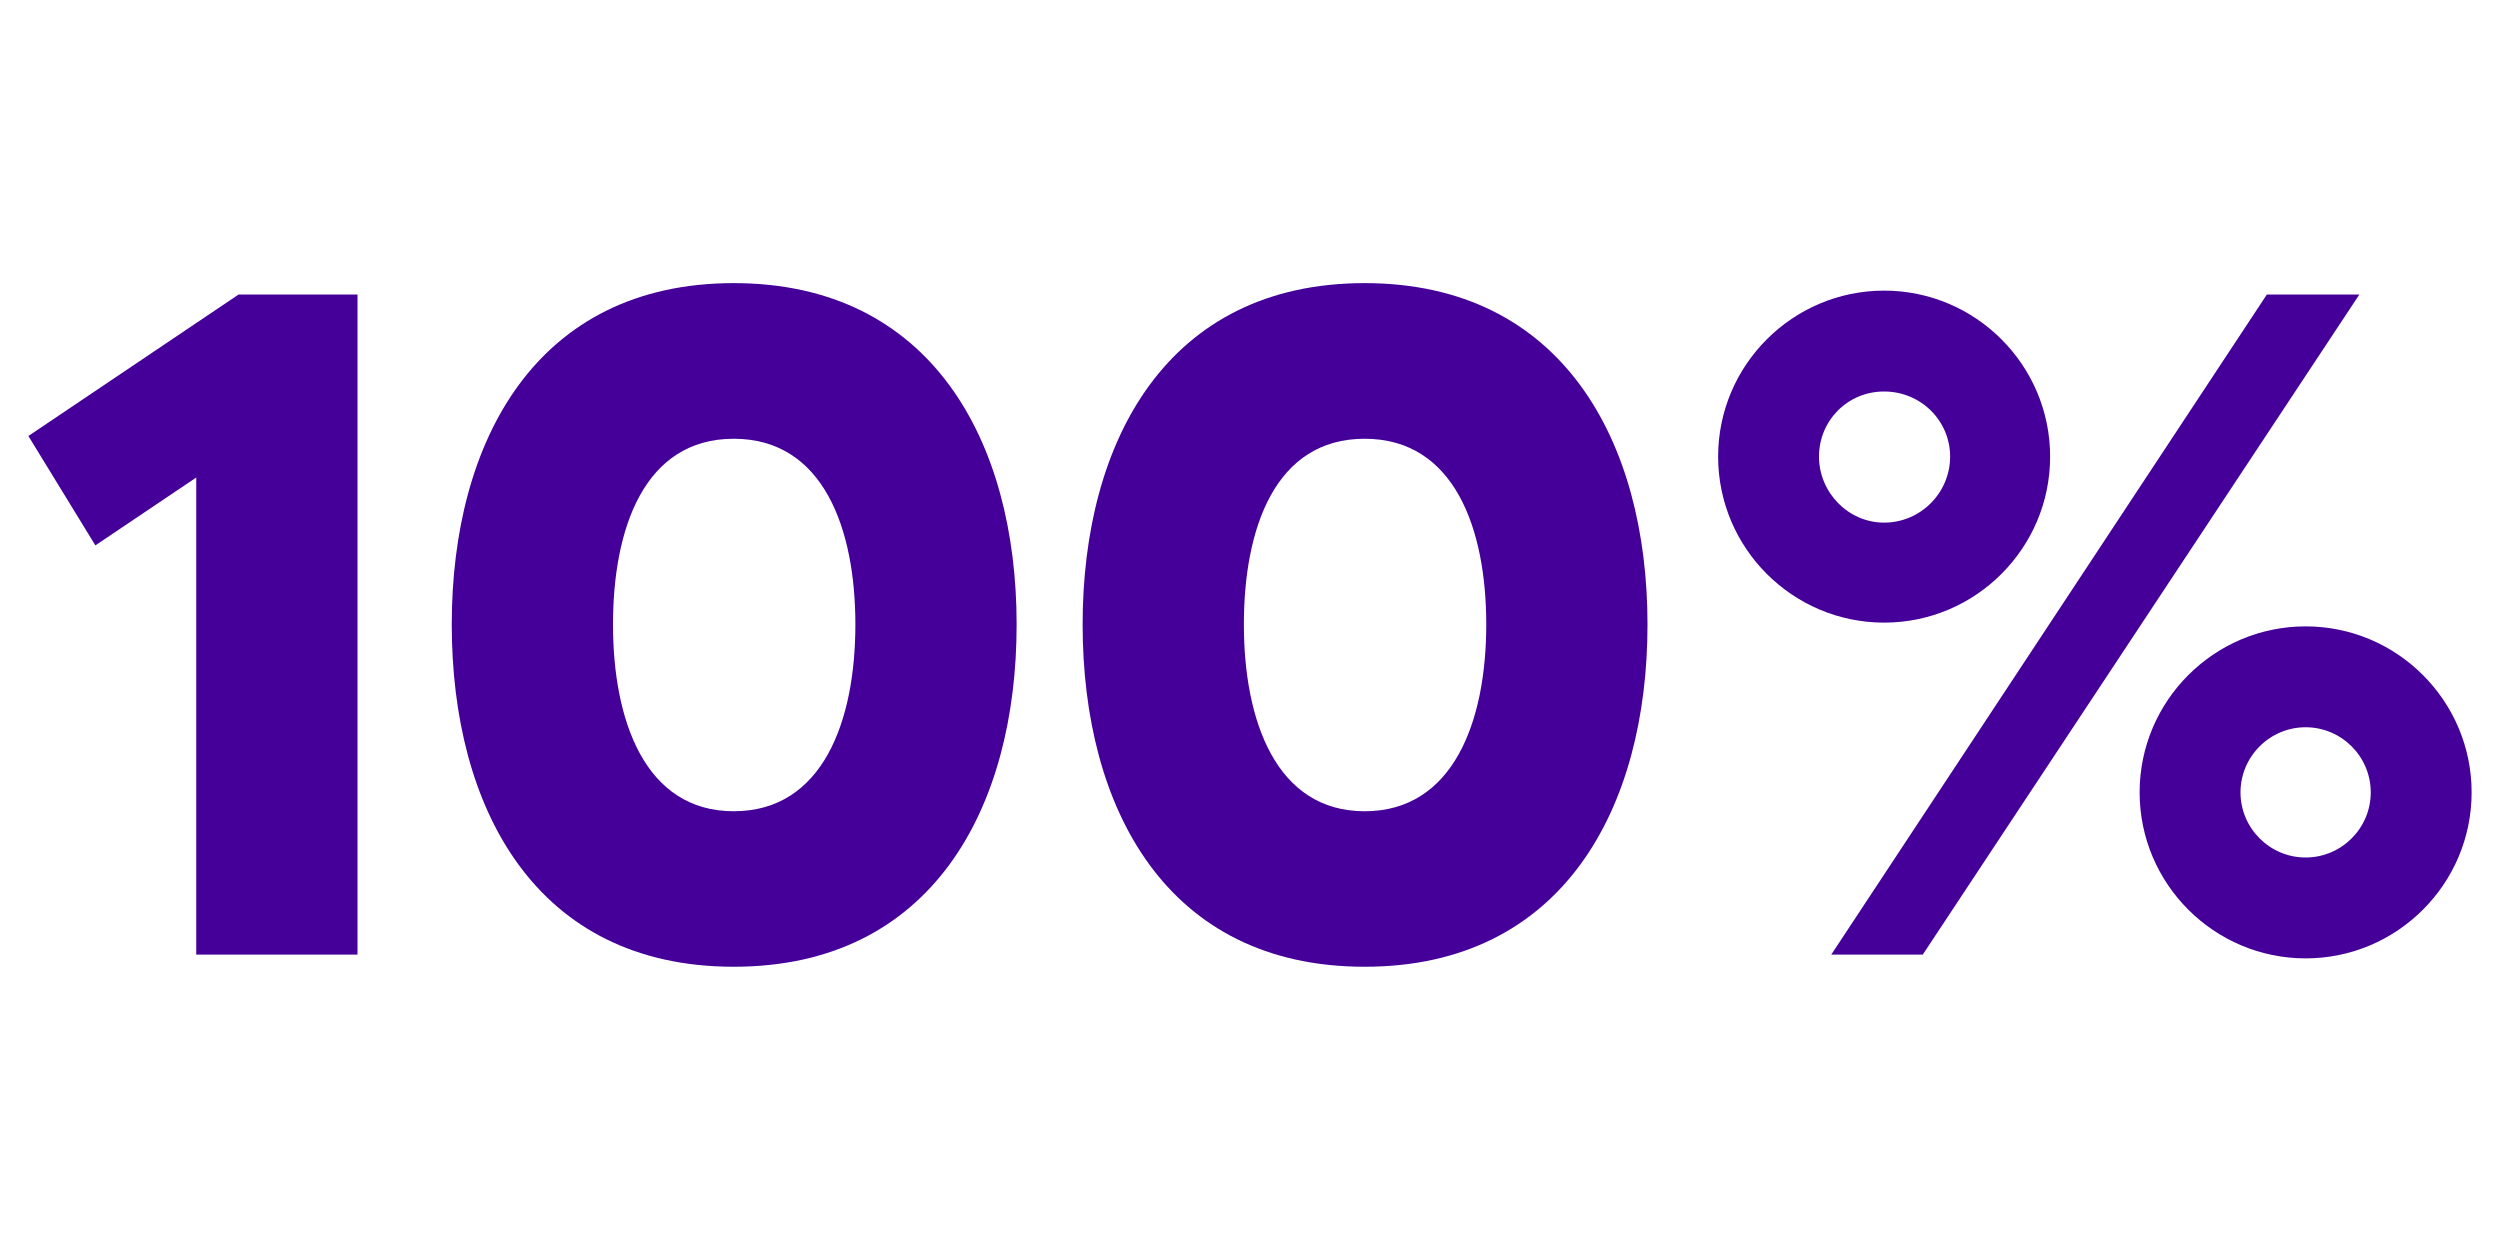
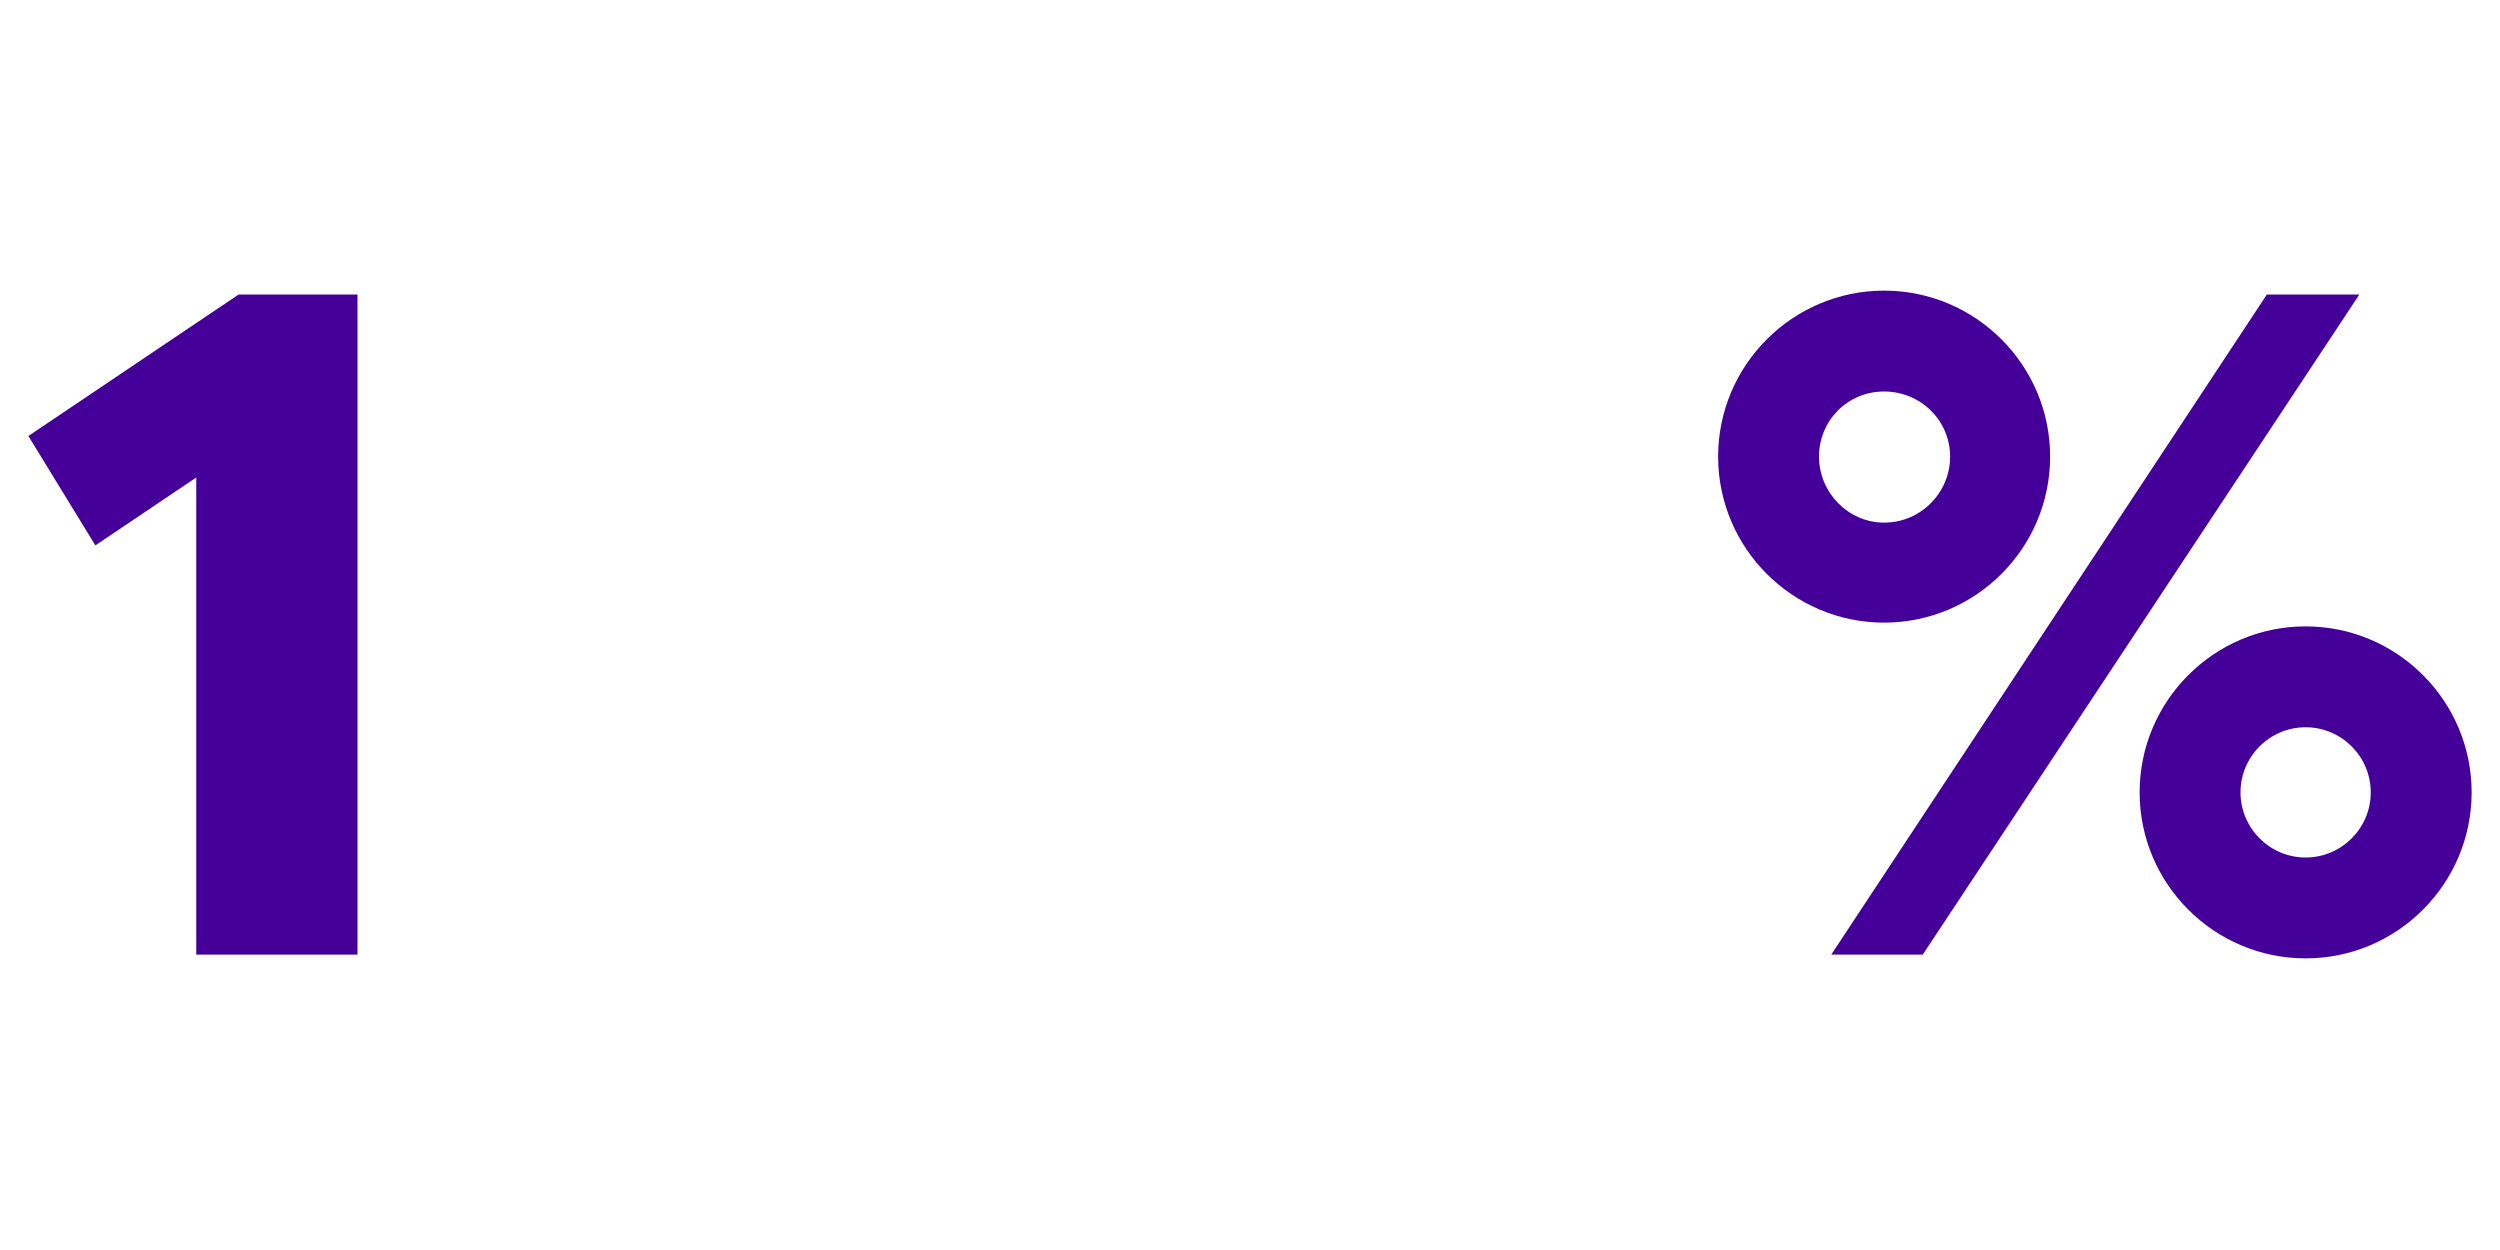
<svg xmlns="http://www.w3.org/2000/svg" viewBox="0 0 200 100" height="100" width="200" data-name="Layer 1" id="Layer_1">
  <path fill="#409" d="M28.6,23.56v52.81h-12.9v-38.17l-8.07,5.43-5.36-8.75,16.82-11.32h9.51Z" />
-   <path fill="#409" d="M81.33,49.96c0,14.71-6.79,27.38-22.63,27.38s-22.56-12.67-22.56-27.38,6.79-27.31,22.56-27.31,22.63,12.6,22.63,27.31ZM68.43,49.96c0-7.69-2.57-14.86-9.73-14.86s-9.66,7.17-9.66,14.86,2.56,14.94,9.66,14.94,9.73-7.17,9.73-14.94Z" />
-   <path fill="#409" d="M131.8,49.96c0,14.71-6.79,27.38-22.63,27.38s-22.56-12.67-22.56-27.38,6.79-27.31,22.56-27.31,22.63,12.6,22.63,27.31ZM118.9,49.96c0-7.69-2.56-14.86-9.73-14.86s-9.66,7.17-9.66,14.86,2.57,14.94,9.66,14.94,9.73-7.17,9.73-14.94Z" />
  <path fill="#409" d="M150.73,49.81c-7.32,0-13.28-5.96-13.28-13.28s5.96-13.28,13.28-13.28,13.28,5.96,13.28,13.28-5.96,13.28-13.28,13.28ZM150.73,41.81c2.94,0,5.28-2.41,5.28-5.28s-2.34-5.21-5.28-5.21-5.21,2.34-5.21,5.21,2.34,5.28,5.21,5.28ZM188.75,23.56l-34.93,52.81h-7.32l34.85-52.81h7.39ZM197.73,63.39c0,7.32-5.96,13.28-13.28,13.28s-13.28-5.96-13.28-13.28,5.96-13.28,13.28-13.28,13.28,5.96,13.28,13.28ZM189.66,63.39c0-2.87-2.34-5.21-5.21-5.21s-5.21,2.34-5.21,5.21,2.34,5.21,5.21,5.21,5.21-2.34,5.21-5.21Z" />
</svg>